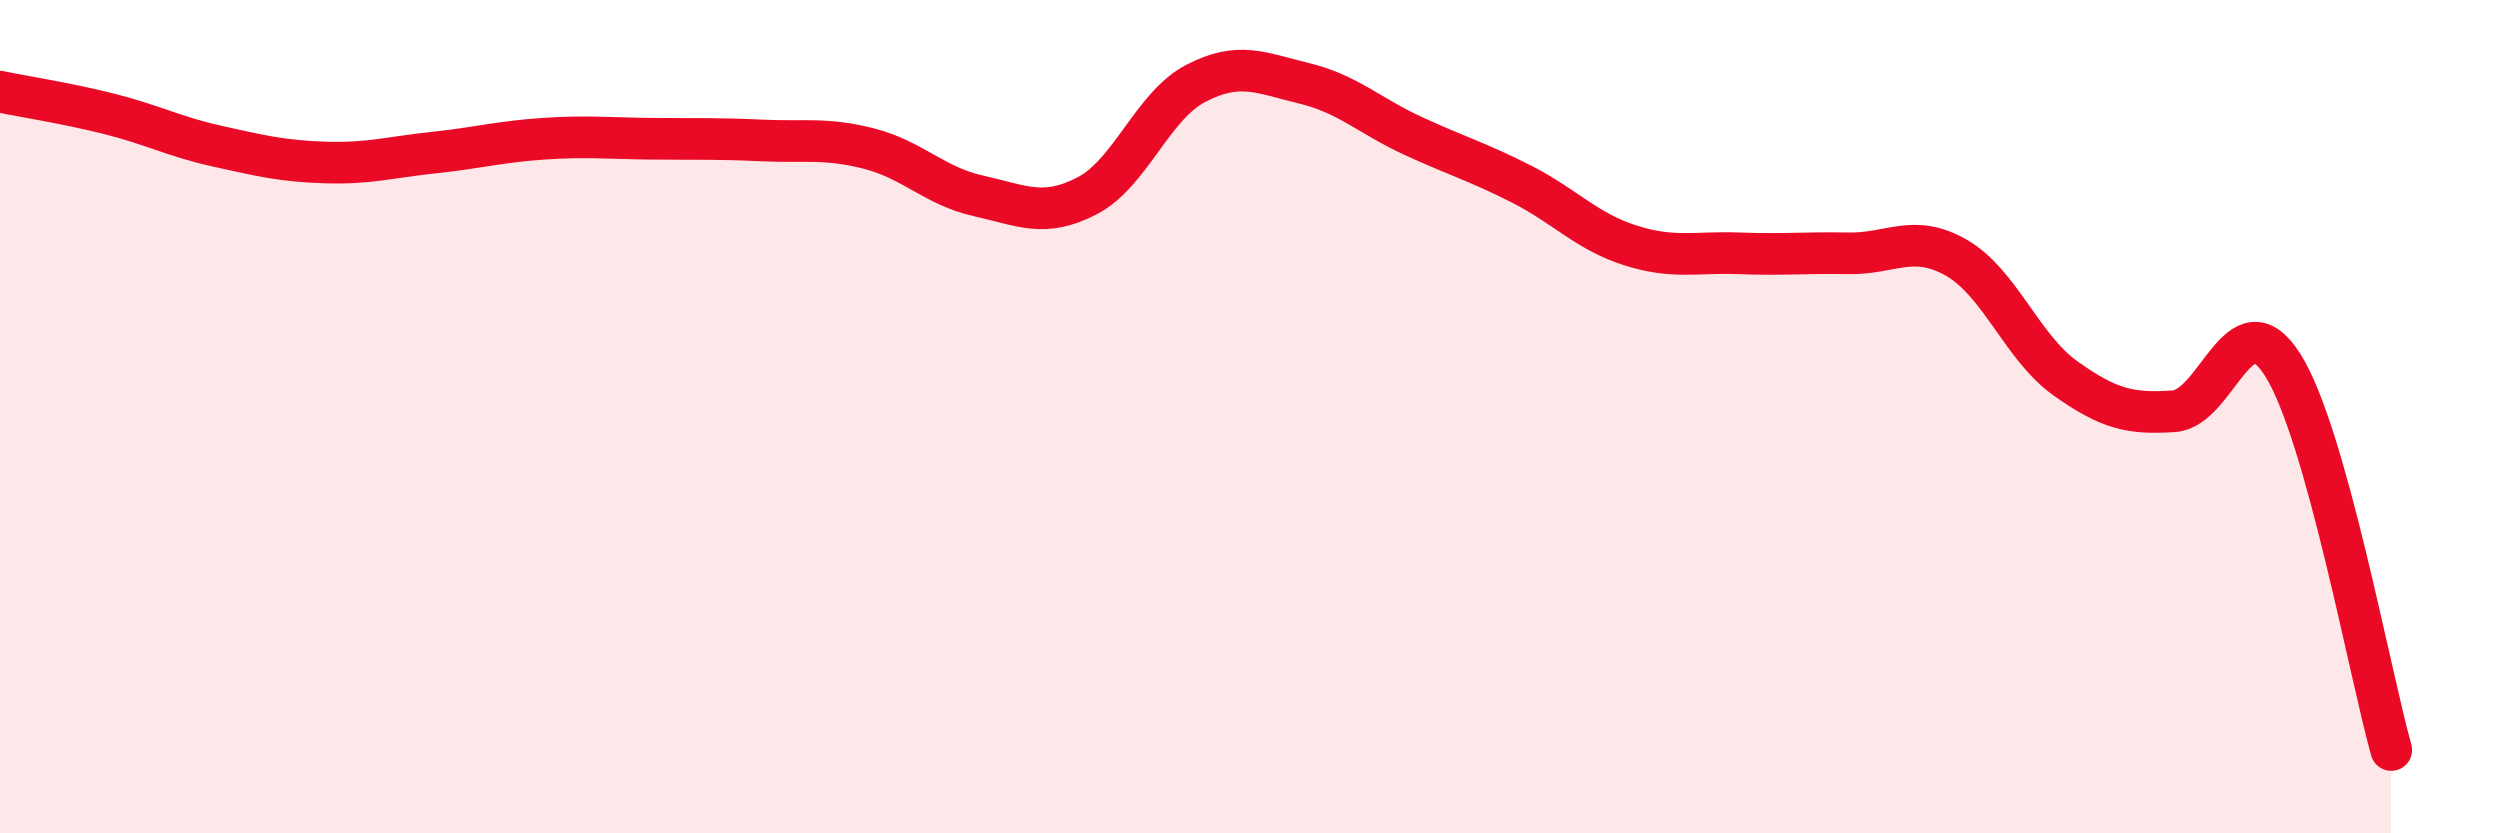
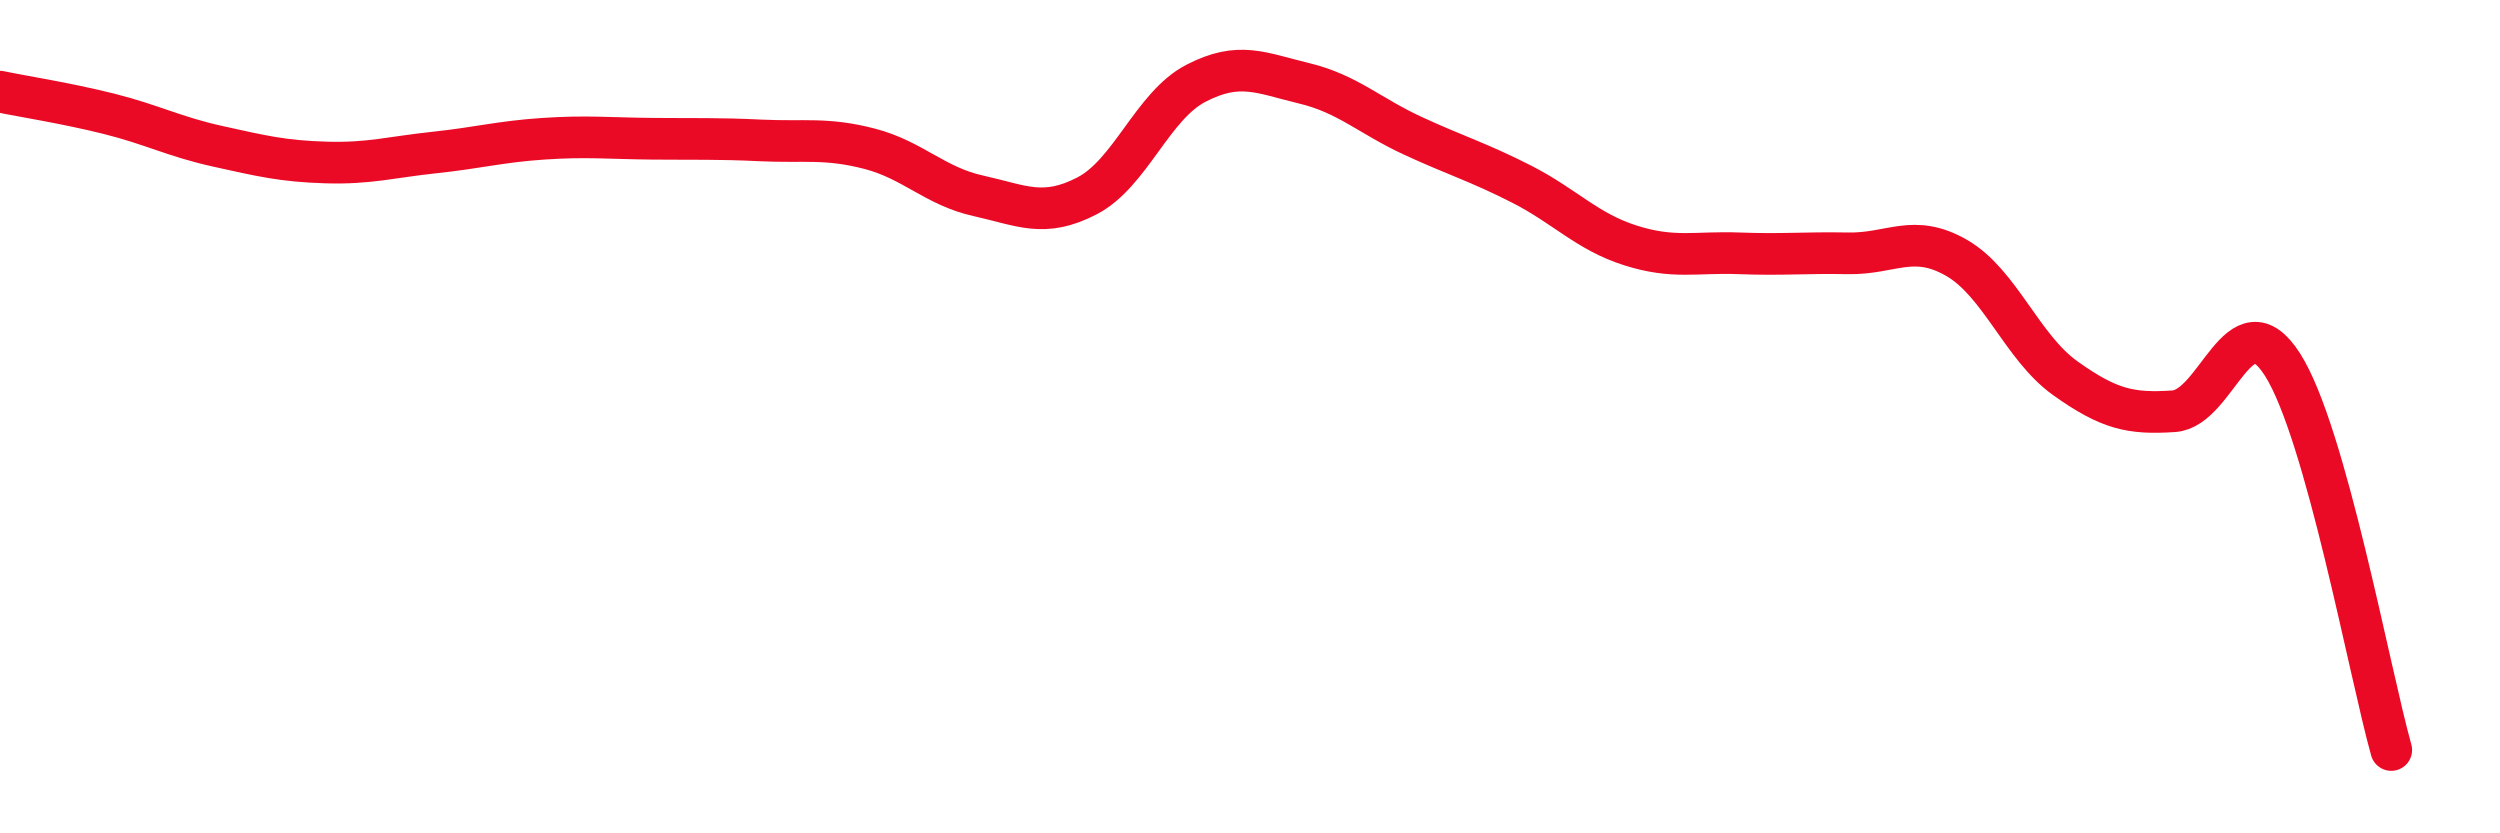
<svg xmlns="http://www.w3.org/2000/svg" width="60" height="20" viewBox="0 0 60 20">
-   <path d="M 0,2.2 C 0.52,2.31 1.57,2.47 2.61,2.73 C 3.65,2.99 4.18,3.28 5.22,3.51 C 6.26,3.74 6.79,3.87 7.83,3.9 C 8.87,3.93 9.39,3.77 10.43,3.66 C 11.47,3.55 12,3.4 13.04,3.33 C 14.08,3.26 14.61,3.32 15.65,3.33 C 16.69,3.34 17.22,3.32 18.26,3.37 C 19.3,3.42 19.83,3.3 20.87,3.57 C 21.91,3.84 22.44,4.47 23.48,4.7 C 24.52,4.93 25.05,5.24 26.09,4.7 C 27.13,4.16 27.66,2.54 28.7,2 C 29.74,1.46 30.26,1.75 31.3,2 C 32.34,2.25 32.87,2.78 33.91,3.26 C 34.95,3.74 35.48,3.89 36.52,4.42 C 37.56,4.95 38.09,5.56 39.13,5.89 C 40.17,6.22 40.7,6.04 41.74,6.08 C 42.78,6.12 43.31,6.06 44.35,6.08 C 45.39,6.1 45.92,5.59 46.96,6.19 C 48,6.79 48.53,8.34 49.57,9.08 C 50.61,9.82 51.13,9.94 52.17,9.87 C 53.21,9.8 53.74,7.12 54.78,8.75 C 55.82,10.38 56.87,16.15 57.39,18L57.39 20L0 20Z" fill="#EB0A25" opacity="0.1" stroke-linecap="round" stroke-linejoin="round" />
  <path d="M 0,2.2 C 0.52,2.31 1.57,2.47 2.61,2.73 C 3.65,2.99 4.18,3.28 5.22,3.51 C 6.26,3.74 6.79,3.87 7.83,3.9 C 8.87,3.93 9.39,3.77 10.43,3.66 C 11.47,3.55 12,3.4 13.04,3.33 C 14.08,3.26 14.61,3.32 15.65,3.33 C 16.69,3.34 17.22,3.32 18.26,3.37 C 19.3,3.42 19.83,3.3 20.87,3.57 C 21.91,3.84 22.44,4.47 23.48,4.7 C 24.52,4.93 25.05,5.24 26.09,4.7 C 27.13,4.16 27.66,2.54 28.7,2 C 29.74,1.46 30.26,1.75 31.3,2 C 32.34,2.25 32.87,2.78 33.91,3.26 C 34.95,3.74 35.48,3.89 36.52,4.42 C 37.56,4.95 38.09,5.56 39.13,5.89 C 40.17,6.22 40.7,6.04 41.74,6.08 C 42.78,6.12 43.31,6.06 44.35,6.08 C 45.39,6.1 45.92,5.59 46.96,6.19 C 48,6.79 48.53,8.34 49.57,9.08 C 50.61,9.82 51.13,9.94 52.17,9.87 C 53.21,9.8 53.74,7.12 54.78,8.75 C 55.82,10.38 56.87,16.15 57.39,18" stroke="#EB0A25" stroke-width="1" fill="none" stroke-linecap="round" stroke-linejoin="round" />
</svg>